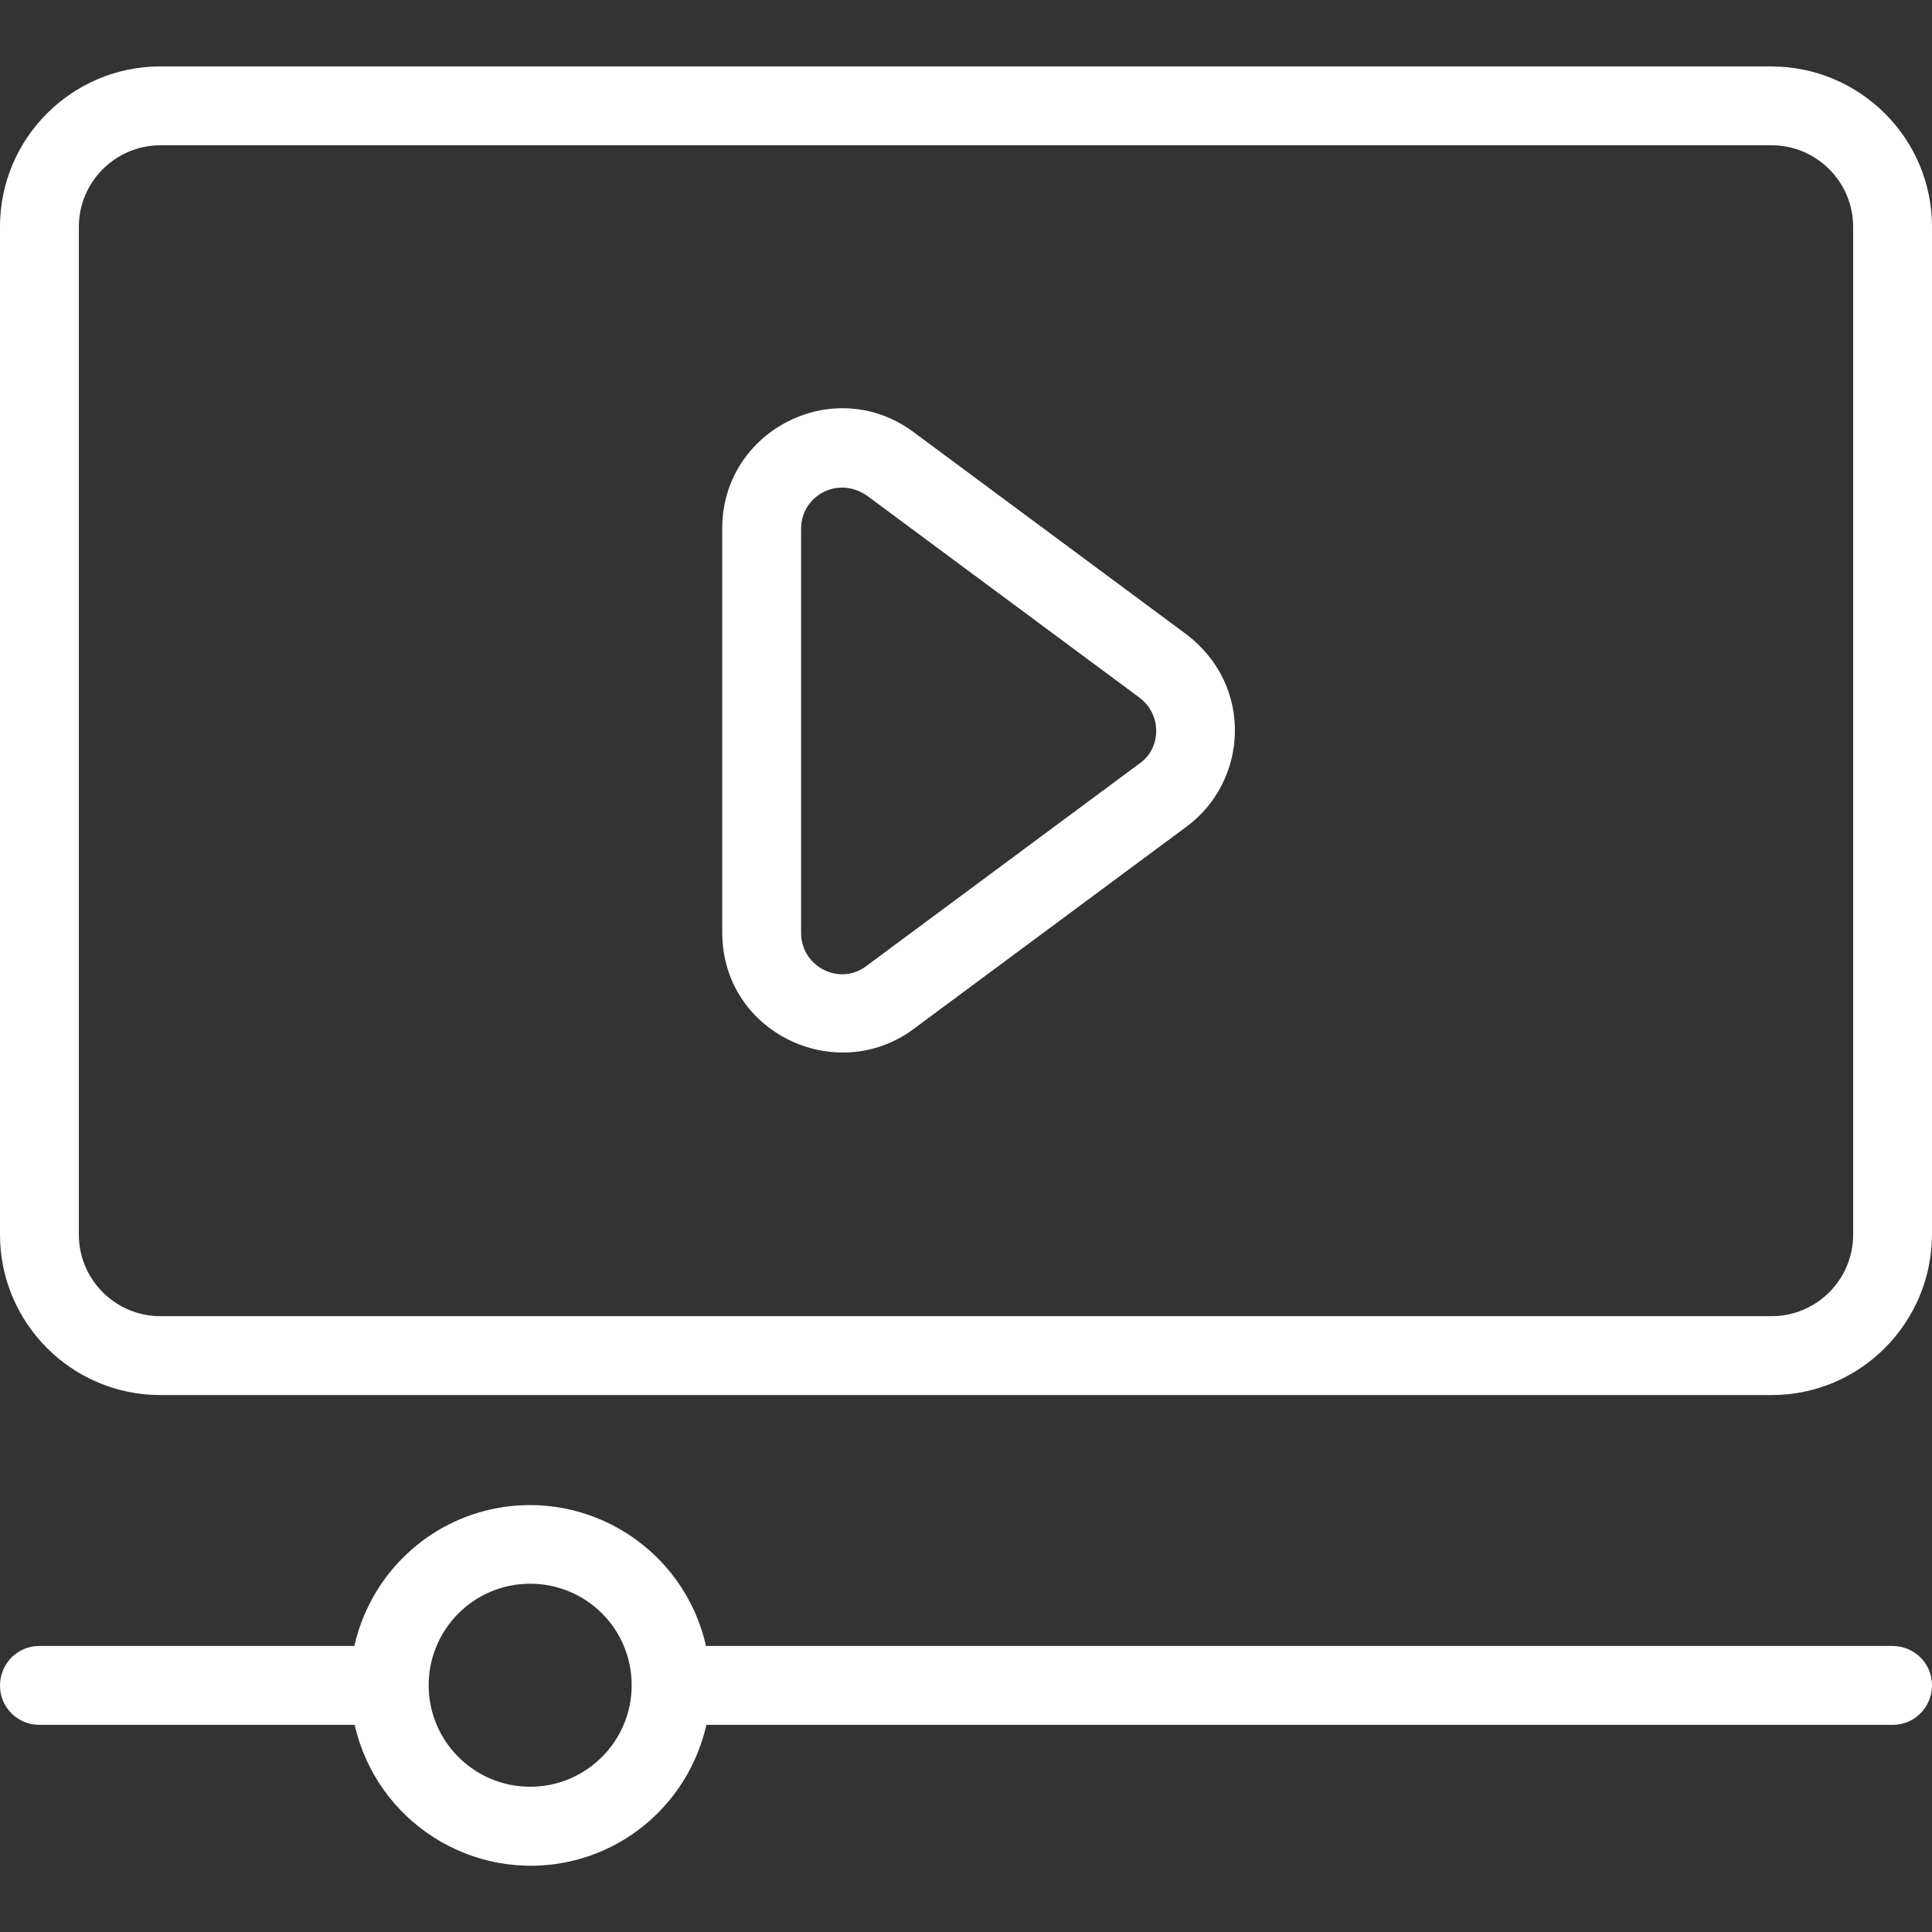
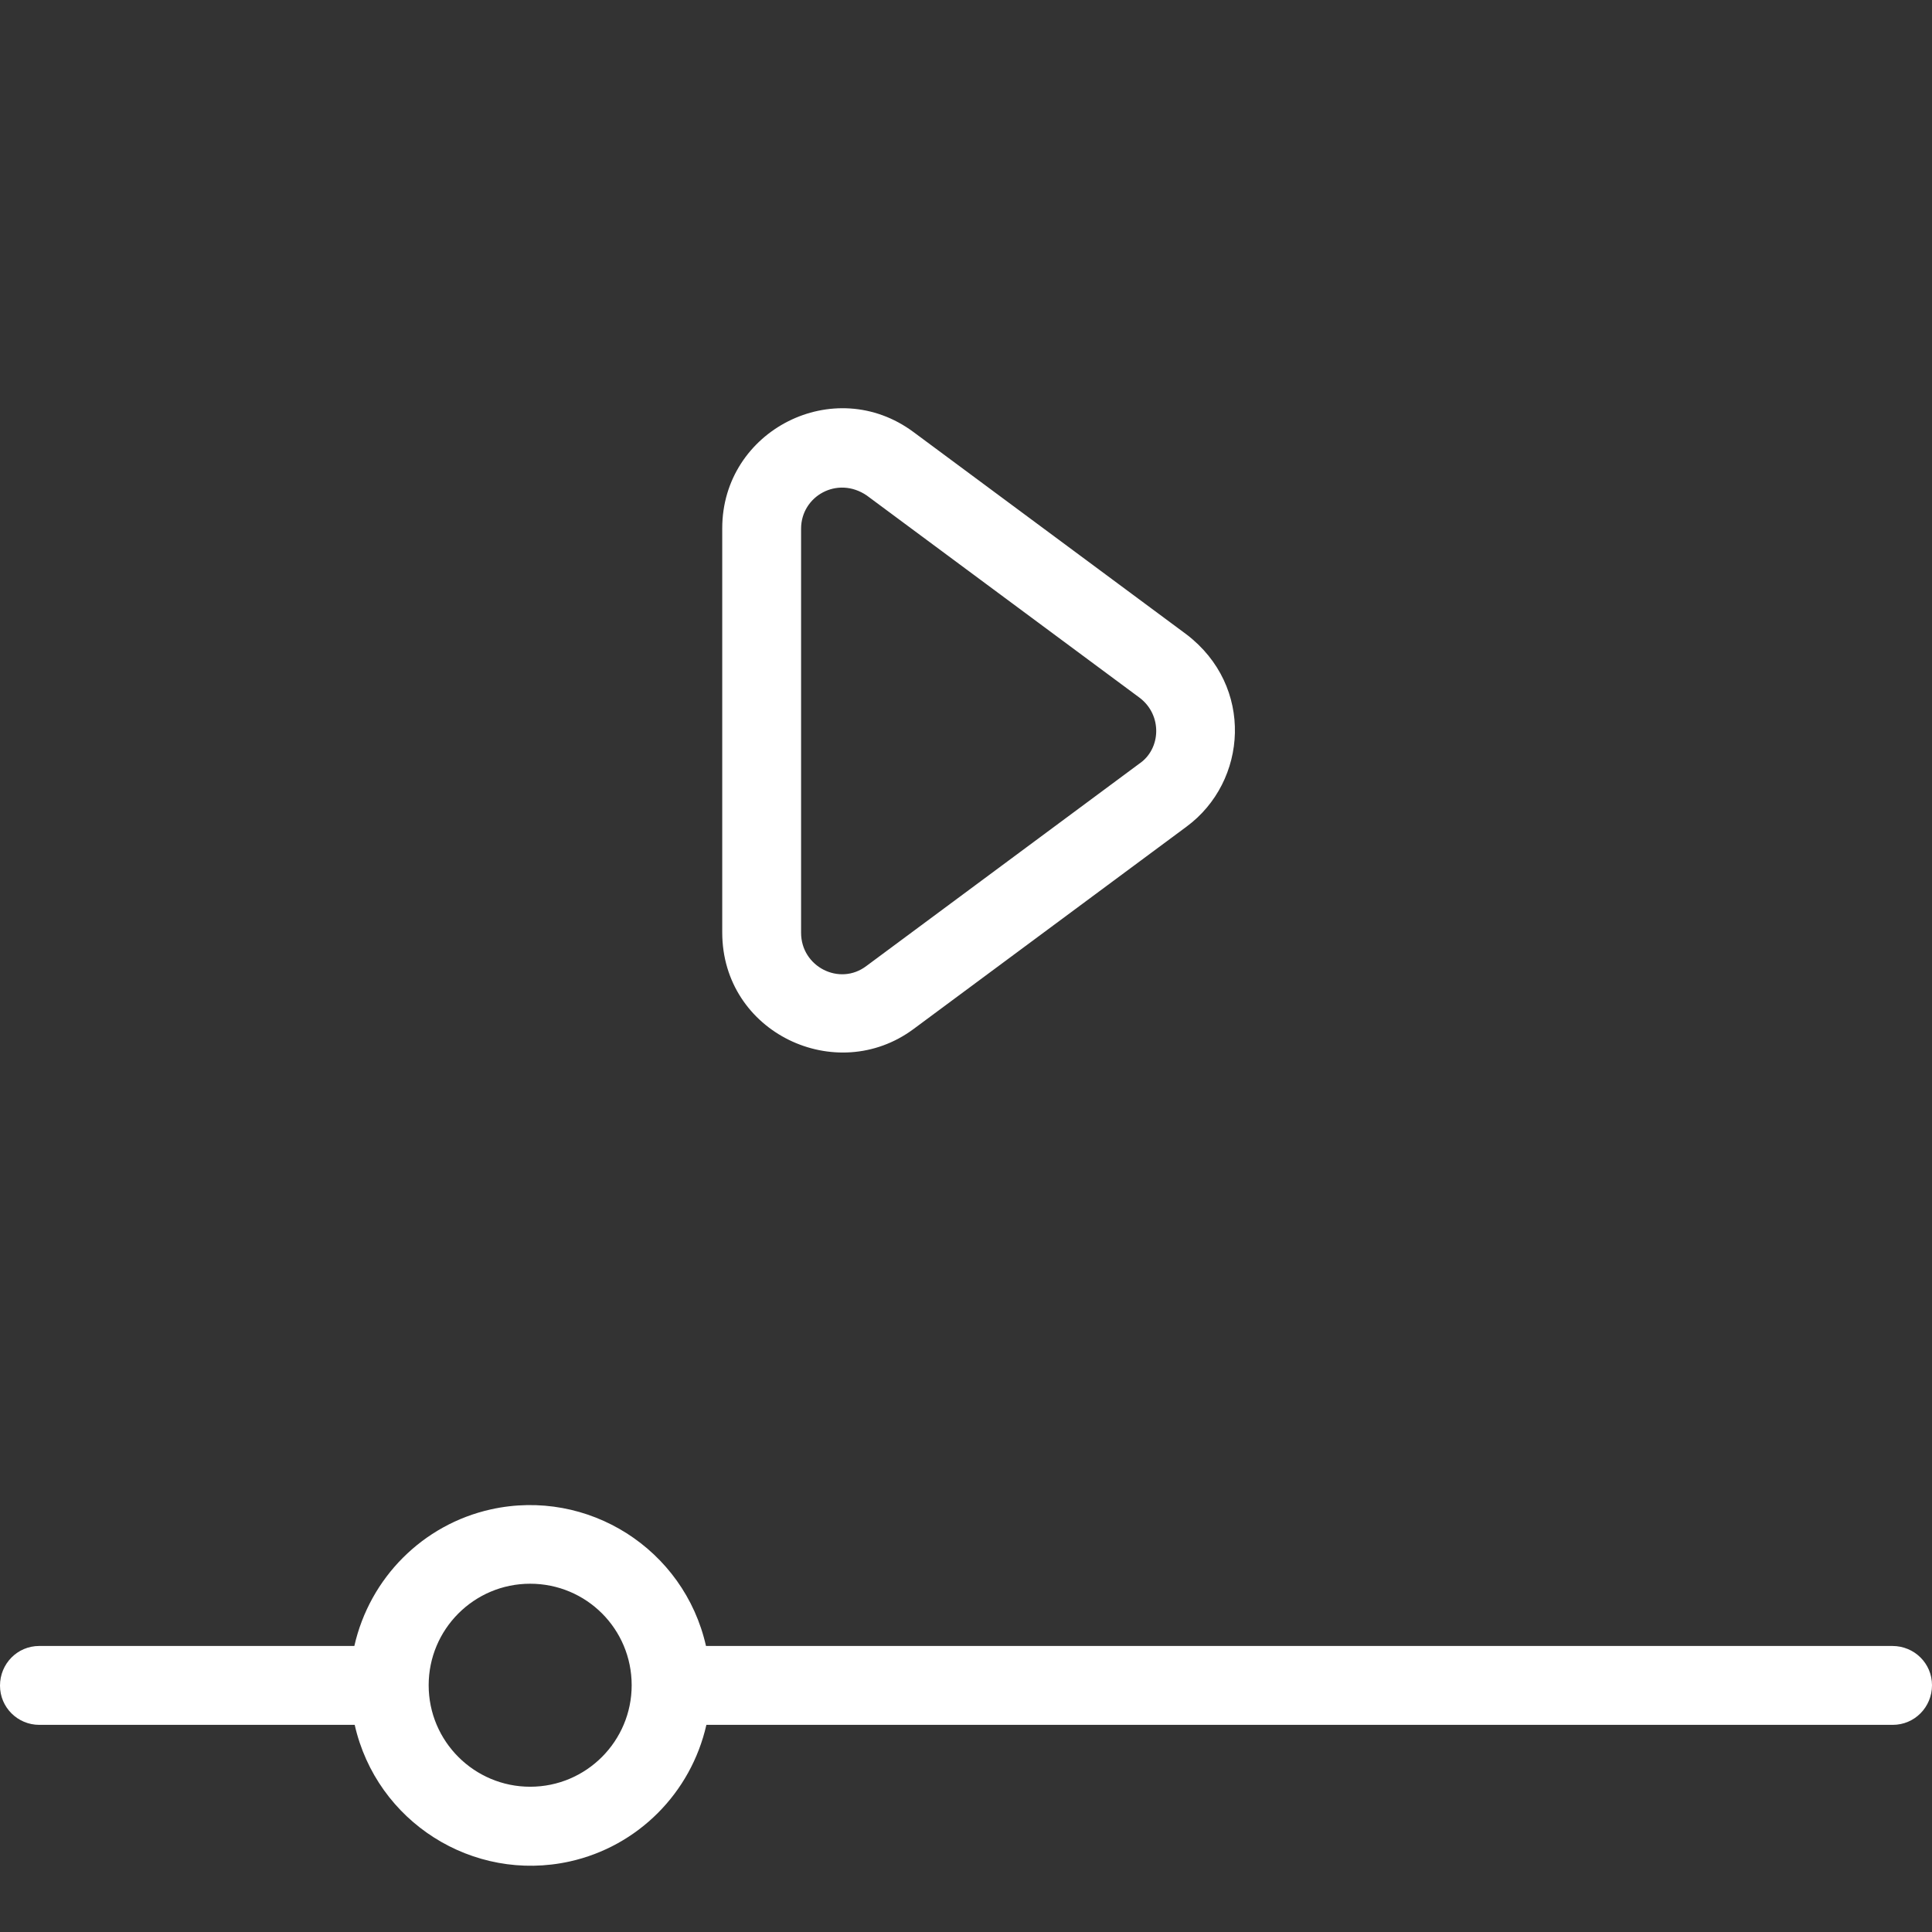
<svg xmlns="http://www.w3.org/2000/svg" width="64" height="64" viewBox="0 0 64 64" fill="none">
  <rect x="0" y="0" width="64" height="64" fill="#333333" stroke="none" />
-   <path d="M58.688 2.2H5.312C2.388 2.2 0 4.575 0 7.513V40.9C0 43.825 2.375 46.213 5.312 46.213H58.688C61.612 46.213 63.987 43.838 64 40.9V7.513C64 4.588 61.625 2.213 58.688 2.2ZM61.388 40.9C61.388 42.388 60.175 43.6 58.688 43.6H5.312C3.825 43.6 2.612 42.388 2.612 40.9V7.513C2.612 6.025 3.825 4.813 5.312 4.813H58.688C60.175 4.813 61.388 6.025 61.388 7.513V40.9Z" fill="white" />
  <path d="M39.3 21.013L30.262 14.313C27.637 12.363 23.925 14.25 23.925 17.5V30.888C23.925 34.213 27.7 35.988 30.262 34.088L39.3 27.388C41.337 25.888 41.55 22.725 39.3 21.013ZM37.737 25.3L28.7 32C27.812 32.675 26.537 32.025 26.537 30.9V17.513C26.537 16.438 27.737 15.75 28.712 16.413L37.75 23.113C38.512 23.688 38.462 24.813 37.737 25.3Z" fill="white" />
  <path d="M62.688 54.525H23.387C22.663 51.313 19.475 49.288 16.262 50C14.012 50.5 12.25 52.263 11.738 54.525H1.3C0.575 54.525 0 55.113 0 55.838C0 56.563 0.588 57.138 1.3 57.138H11.75C12.475 60.35 15.662 62.375 18.875 61.663C21.125 61.163 22.887 59.4 23.4 57.138H62.7C63.425 57.138 64 56.55 64 55.825C64 55.1 63.413 54.525 62.688 54.525ZM17.562 59.188C15.713 59.188 14.2 57.688 14.2 55.825C14.2 53.975 15.7 52.463 17.562 52.463C19.425 52.463 20.925 53.963 20.925 55.825C20.925 57.675 19.425 59.188 17.562 59.188Z" fill="white" />
</svg>